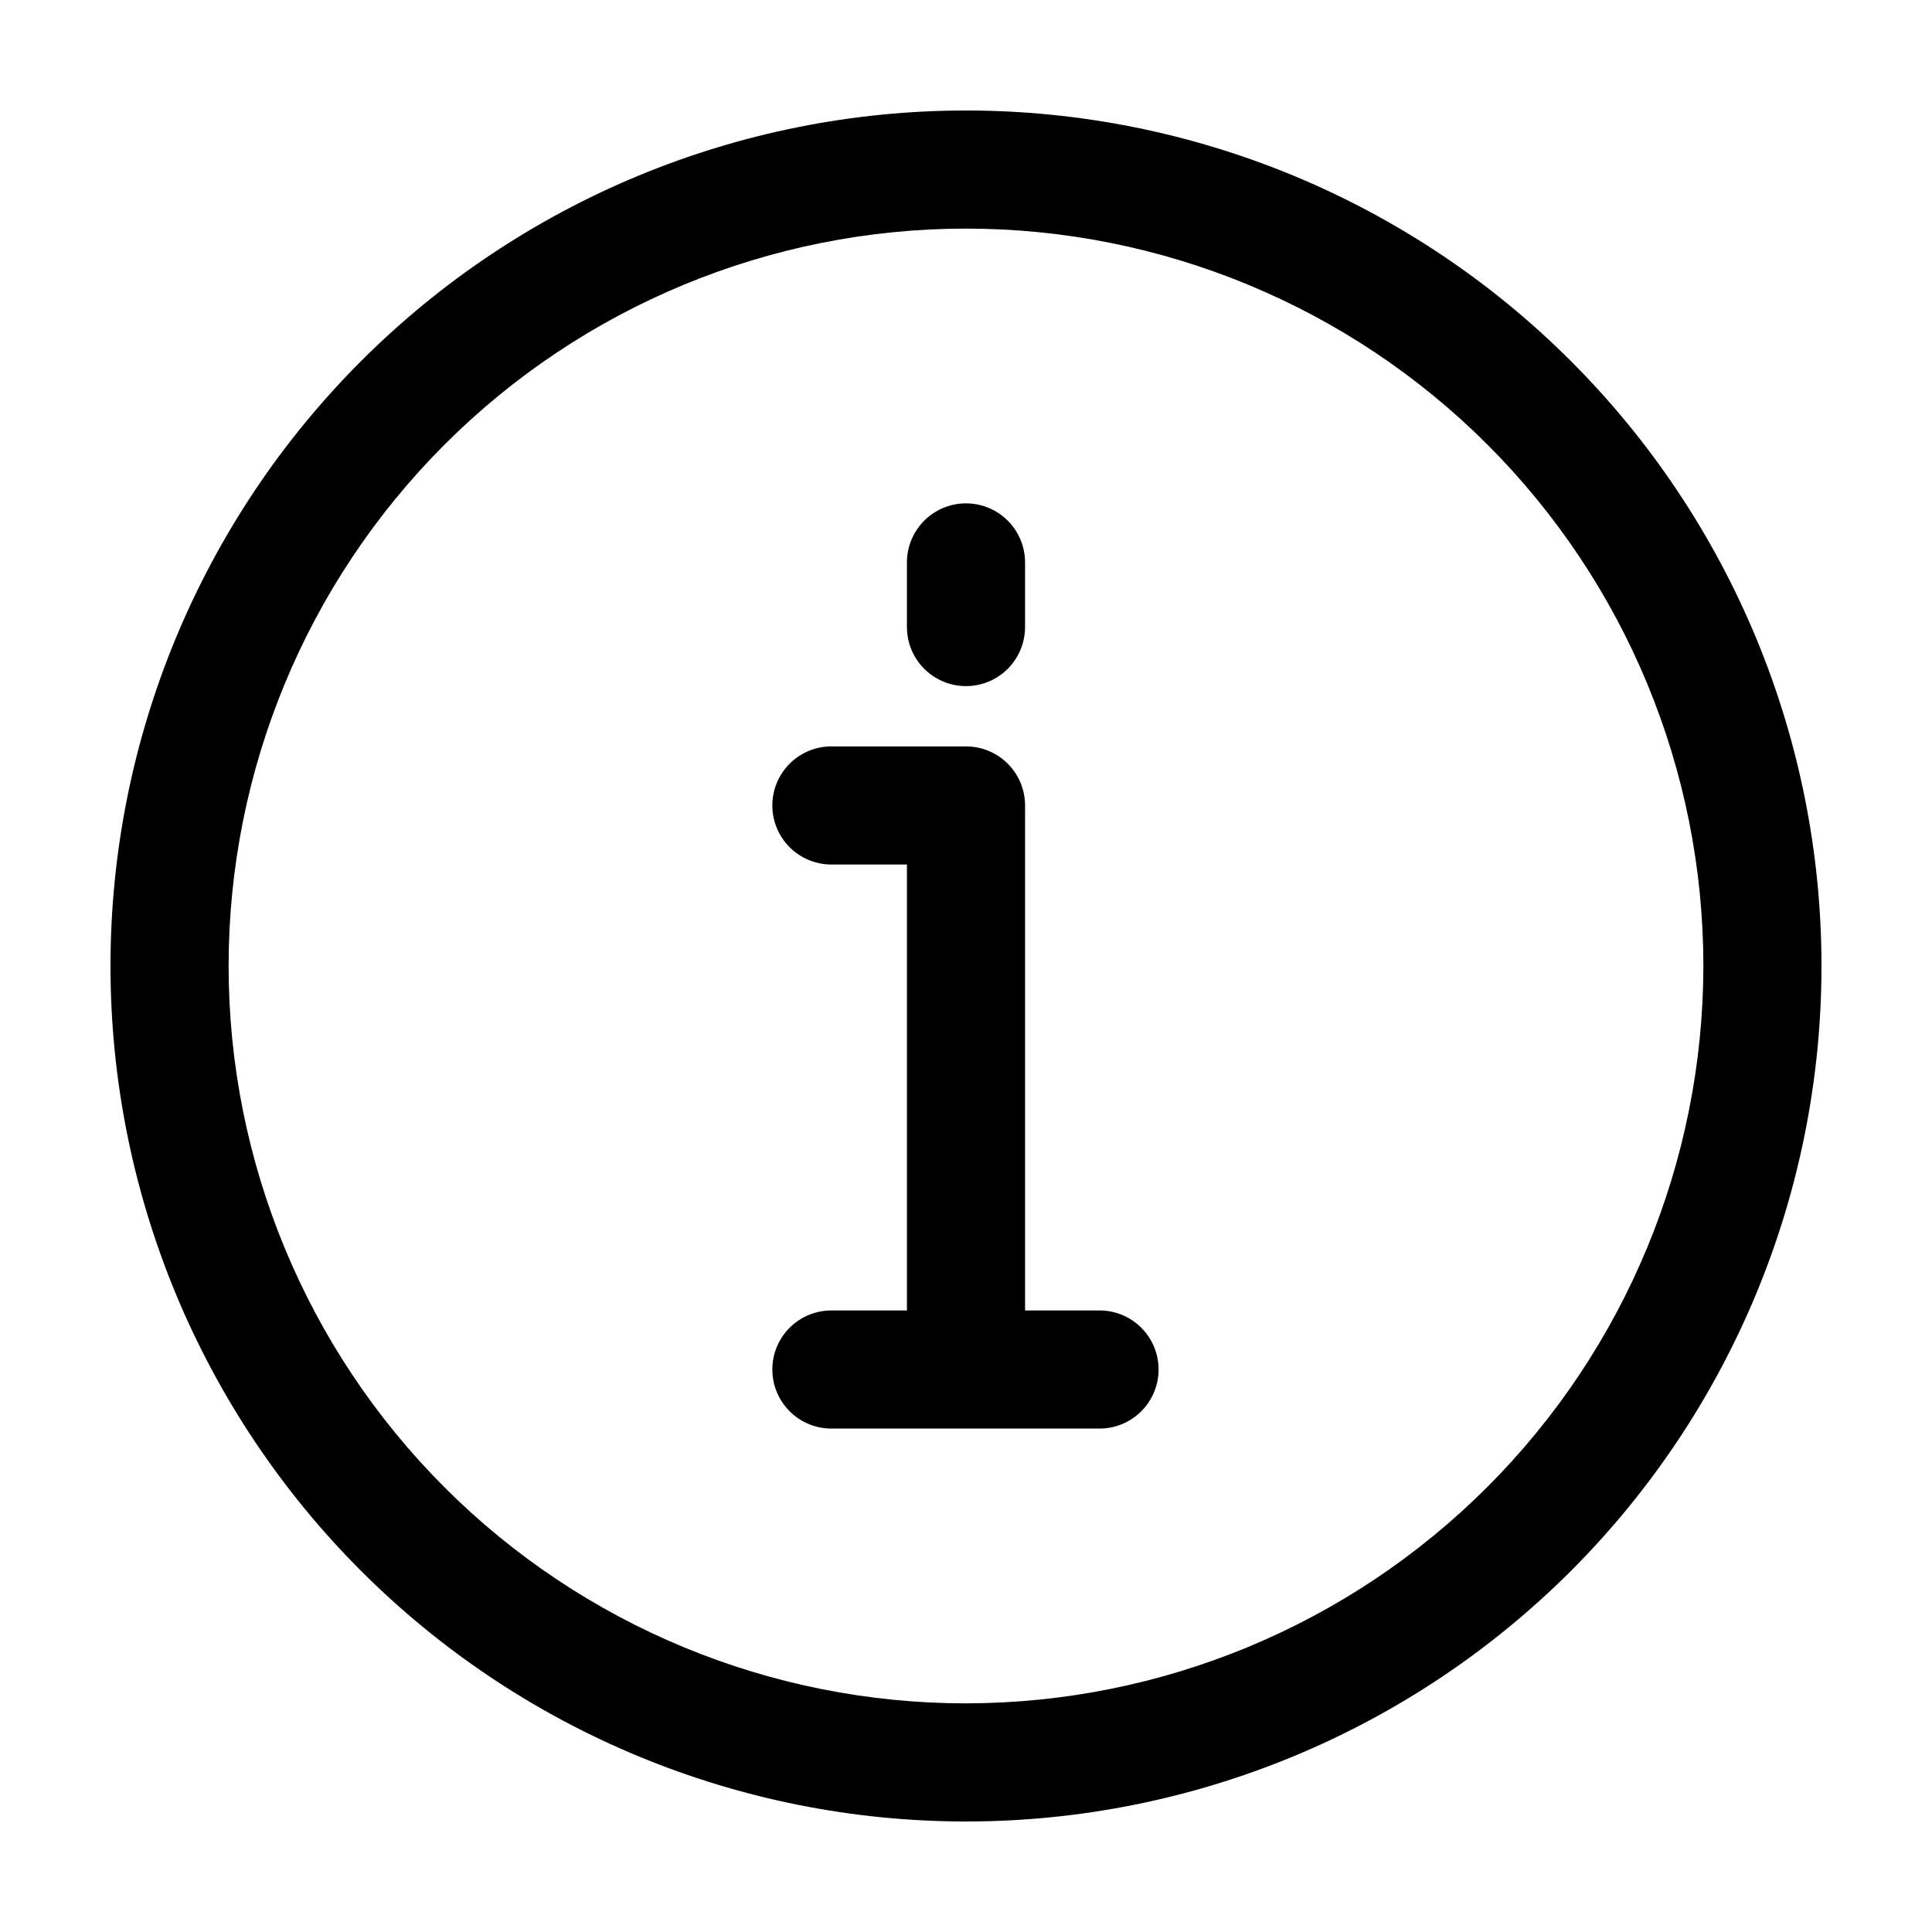
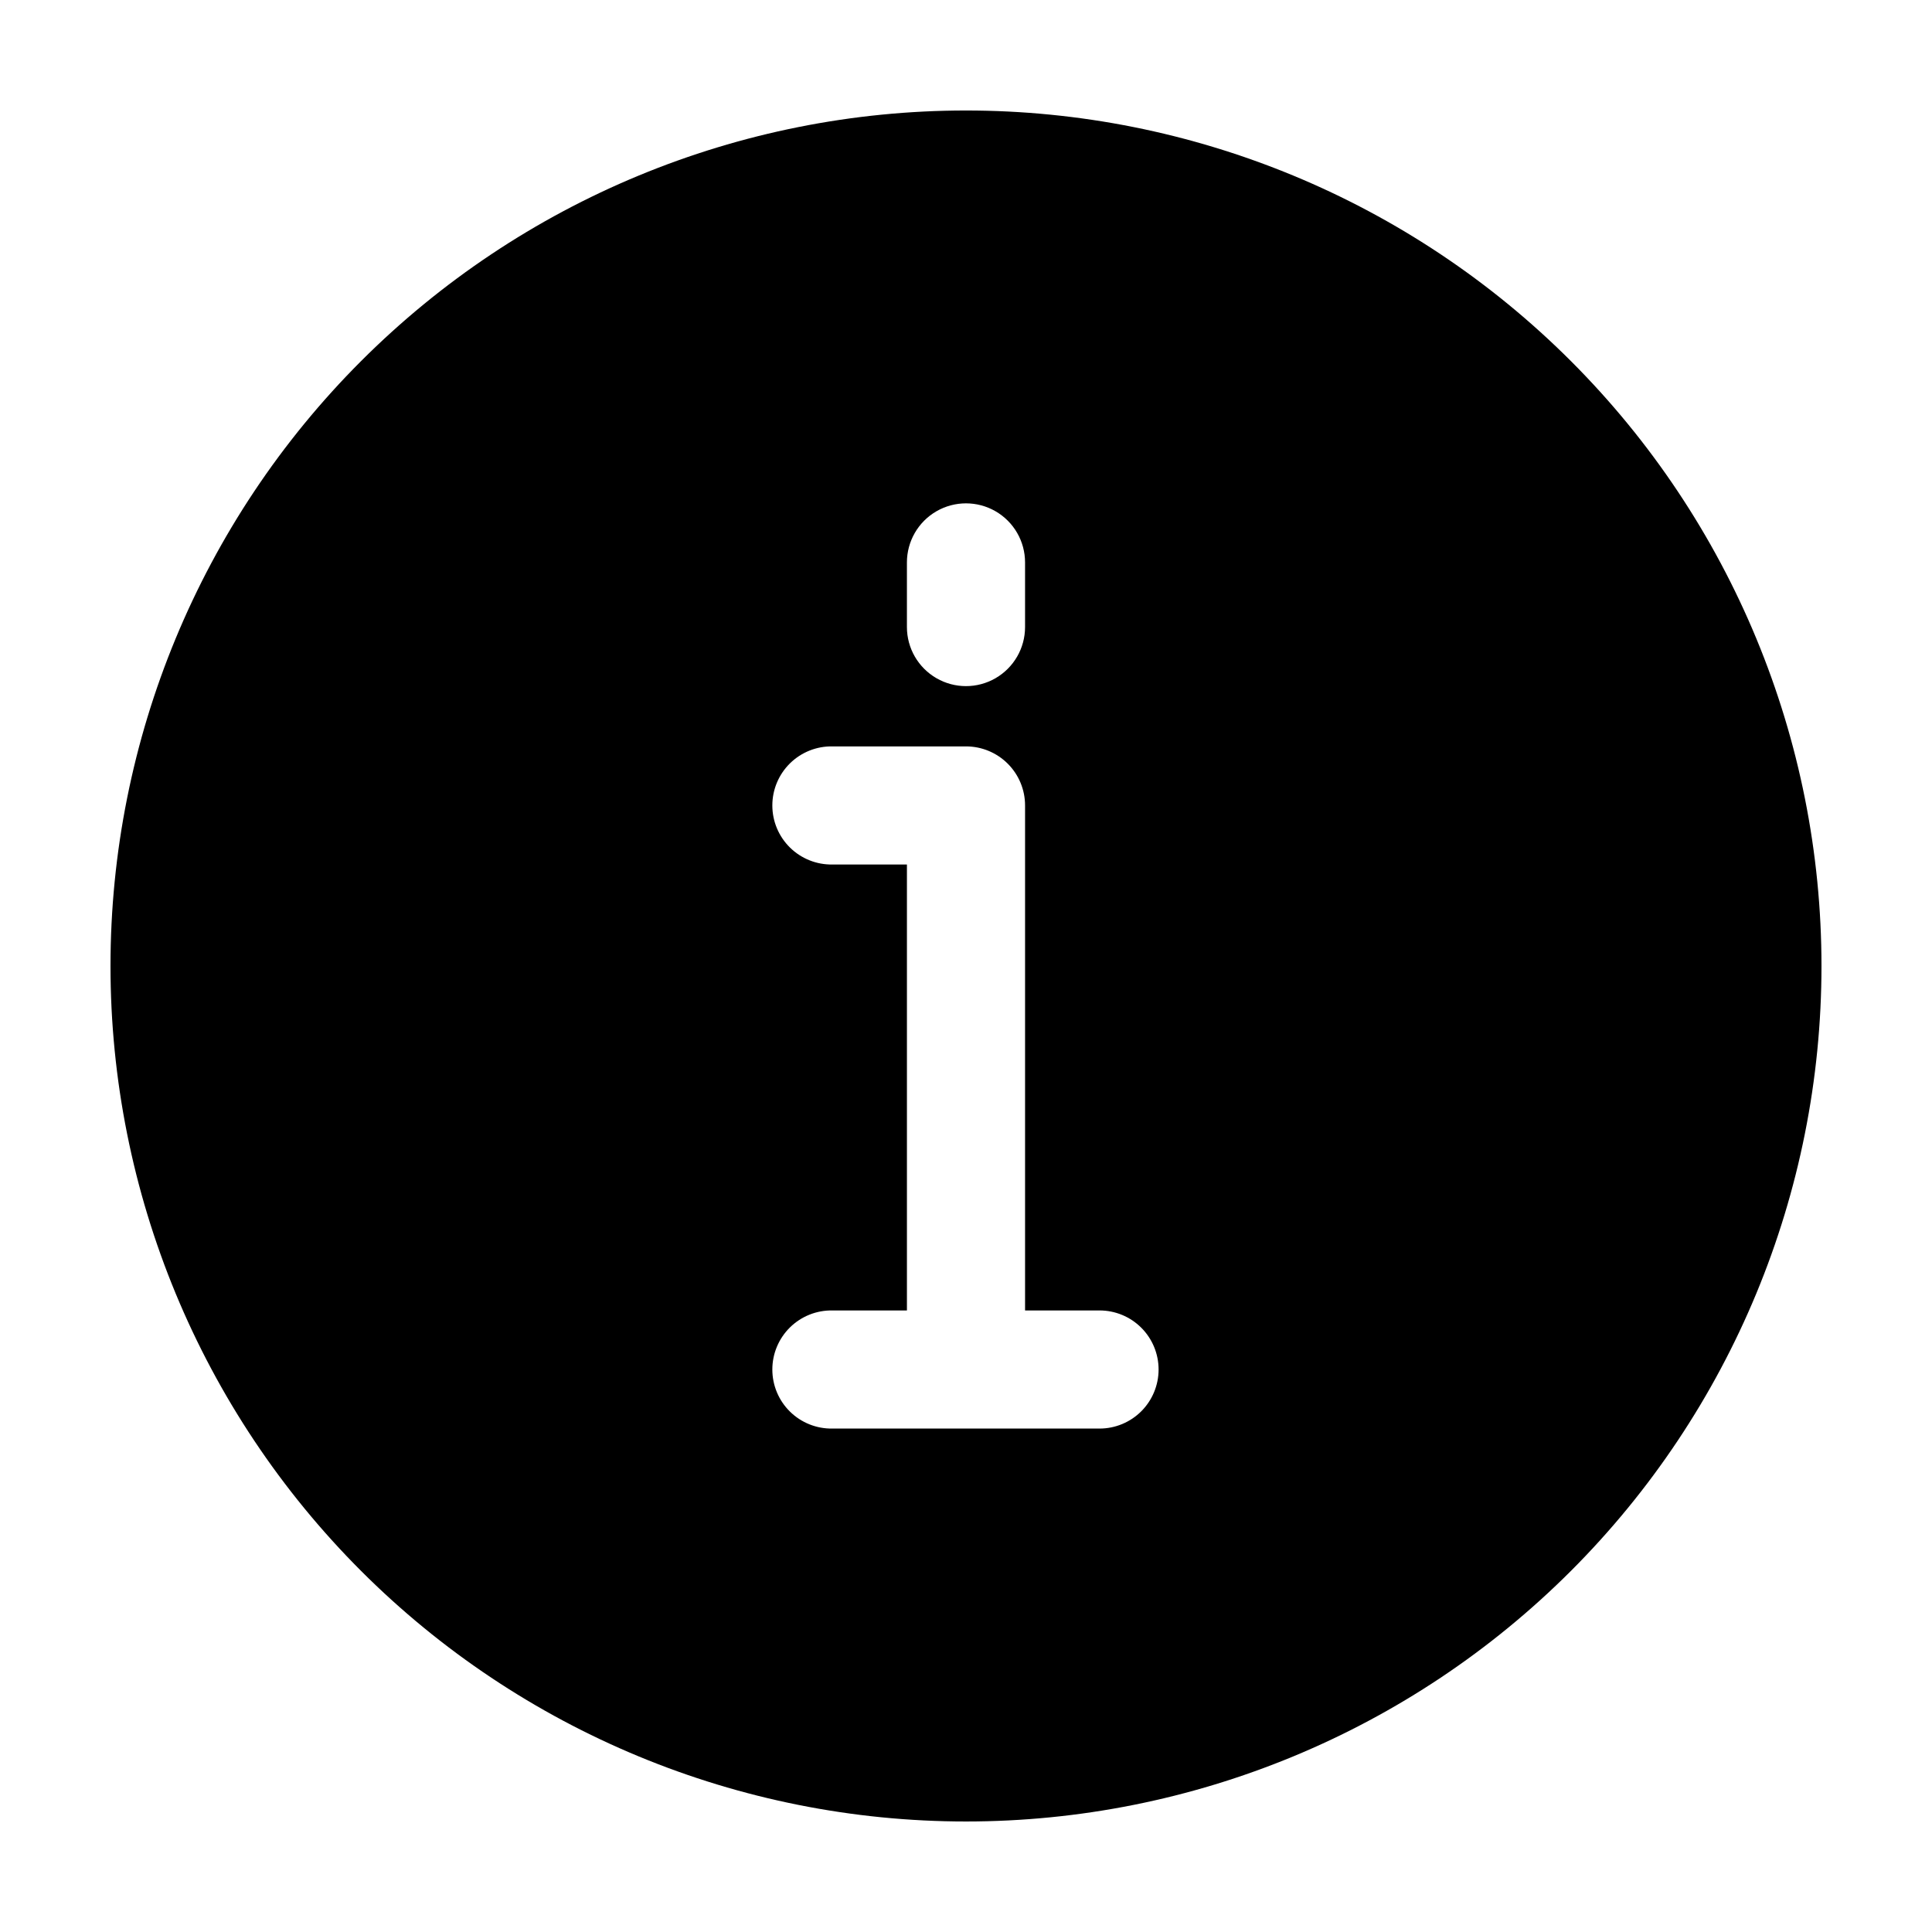
<svg xmlns="http://www.w3.org/2000/svg" fill="#000000" width="800px" height="800px" version="1.1" viewBox="144 144 512 512">
-   <path d="m560.31 239.69c-42.52-42.52-100.18-66.406-160.31-66.406s-117.8 23.887-160.31 66.406c-42.52 42.516-66.406 100.18-66.406 160.31s23.887 117.79 66.406 160.31c42.516 42.516 100.18 66.402 160.31 66.402s117.79-23.887 160.31-66.402c42.516-42.52 66.402-100.18 66.402-160.31s-23.887-117.8-66.402-160.31zm-160.31 355.72c-51.828 0-101.53-20.586-138.18-57.234-36.645-36.648-57.234-86.352-57.234-138.18 0-51.828 20.59-101.53 57.234-138.18 36.648-36.645 86.352-57.234 138.18-57.234 51.824 0 101.53 20.59 138.18 57.234 36.648 36.648 57.234 86.352 57.234 138.18-0.059 51.809-20.664 101.48-57.301 138.11-36.633 36.637-86.301 57.242-138.11 57.301zm51.039-88.473c0 4.148-1.652 8.129-4.586 11.066-2.938 2.934-6.918 4.582-11.066 4.582h-70.777c-4.199 0.074-8.25-1.539-11.25-4.484-2.996-2.941-4.684-6.965-4.684-11.168 0-4.199 1.688-8.223 4.684-11.168 3-2.941 7.051-4.559 11.25-4.481h19.734v-118.18h-19.734c-4.199 0.074-8.25-1.539-11.25-4.484-2.996-2.941-4.684-6.965-4.684-11.168 0-4.199 1.688-8.223 4.684-11.168 3-2.941 7.051-4.559 11.25-4.481h35.391c4.148 0 8.129 1.648 11.066 4.582 2.934 2.934 4.586 6.914 4.586 11.066v133.83h19.734c4.152 0 8.133 1.648 11.066 4.582 2.938 2.938 4.586 6.918 4.586 11.07zm-66.695-196.76v-17.129c0-5.594 2.984-10.762 7.828-13.559 4.844-2.793 10.809-2.793 15.652 0 4.844 2.797 7.828 7.965 7.828 13.559v17.129c0 5.594-2.984 10.758-7.828 13.555s-10.809 2.797-15.652 0-7.828-7.961-7.828-13.555z" />
+   <path d="m560.31 239.69c-42.52-42.52-100.18-66.406-160.31-66.406s-117.8 23.887-160.31 66.406c-42.52 42.516-66.406 100.18-66.406 160.31s23.887 117.79 66.406 160.31c42.516 42.516 100.18 66.402 160.31 66.402s117.79-23.887 160.31-66.402c42.516-42.52 66.402-100.18 66.402-160.31s-23.887-117.8-66.402-160.31zm-160.31 355.72zm51.039-88.473c0 4.148-1.652 8.129-4.586 11.066-2.938 2.934-6.918 4.582-11.066 4.582h-70.777c-4.199 0.074-8.25-1.539-11.25-4.484-2.996-2.941-4.684-6.965-4.684-11.168 0-4.199 1.688-8.223 4.684-11.168 3-2.941 7.051-4.559 11.25-4.481h19.734v-118.18h-19.734c-4.199 0.074-8.25-1.539-11.25-4.484-2.996-2.941-4.684-6.965-4.684-11.168 0-4.199 1.688-8.223 4.684-11.168 3-2.941 7.051-4.559 11.25-4.481h35.391c4.148 0 8.129 1.648 11.066 4.582 2.934 2.934 4.586 6.914 4.586 11.066v133.83h19.734c4.152 0 8.133 1.648 11.066 4.582 2.938 2.938 4.586 6.918 4.586 11.07zm-66.695-196.76v-17.129c0-5.594 2.984-10.762 7.828-13.559 4.844-2.793 10.809-2.793 15.652 0 4.844 2.797 7.828 7.965 7.828 13.559v17.129c0 5.594-2.984 10.758-7.828 13.555s-10.809 2.797-15.652 0-7.828-7.961-7.828-13.555z" />
</svg>